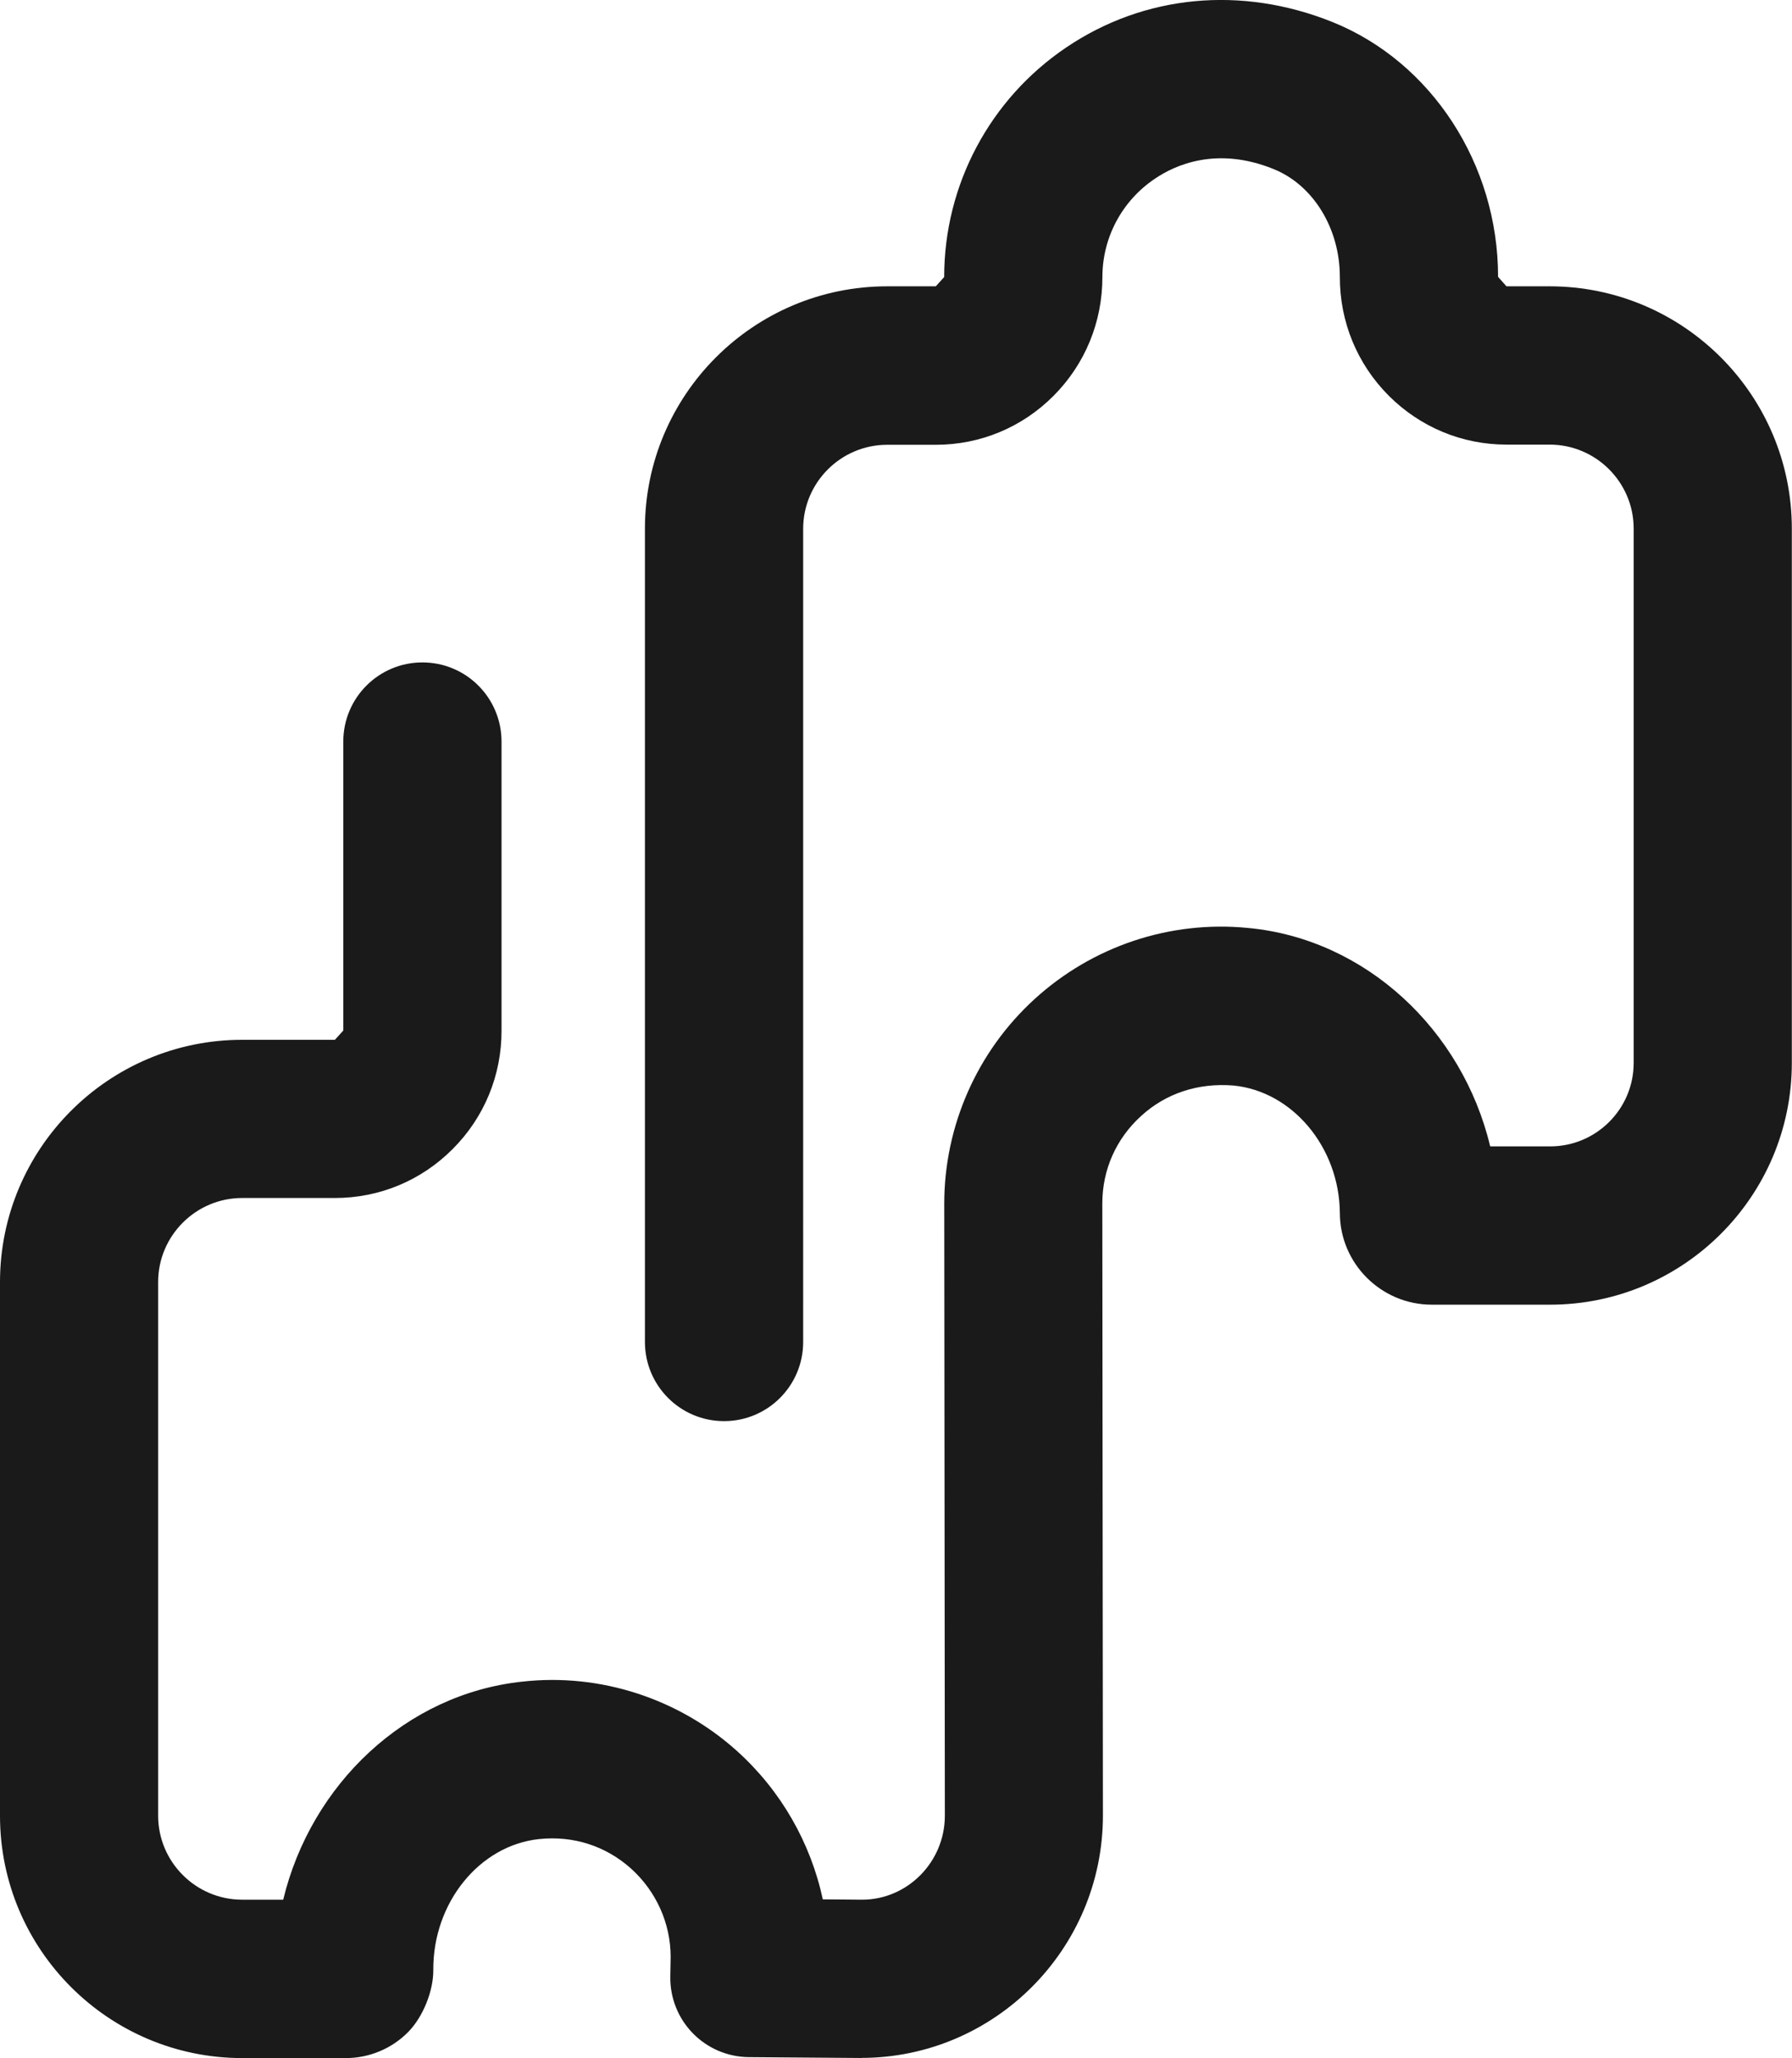
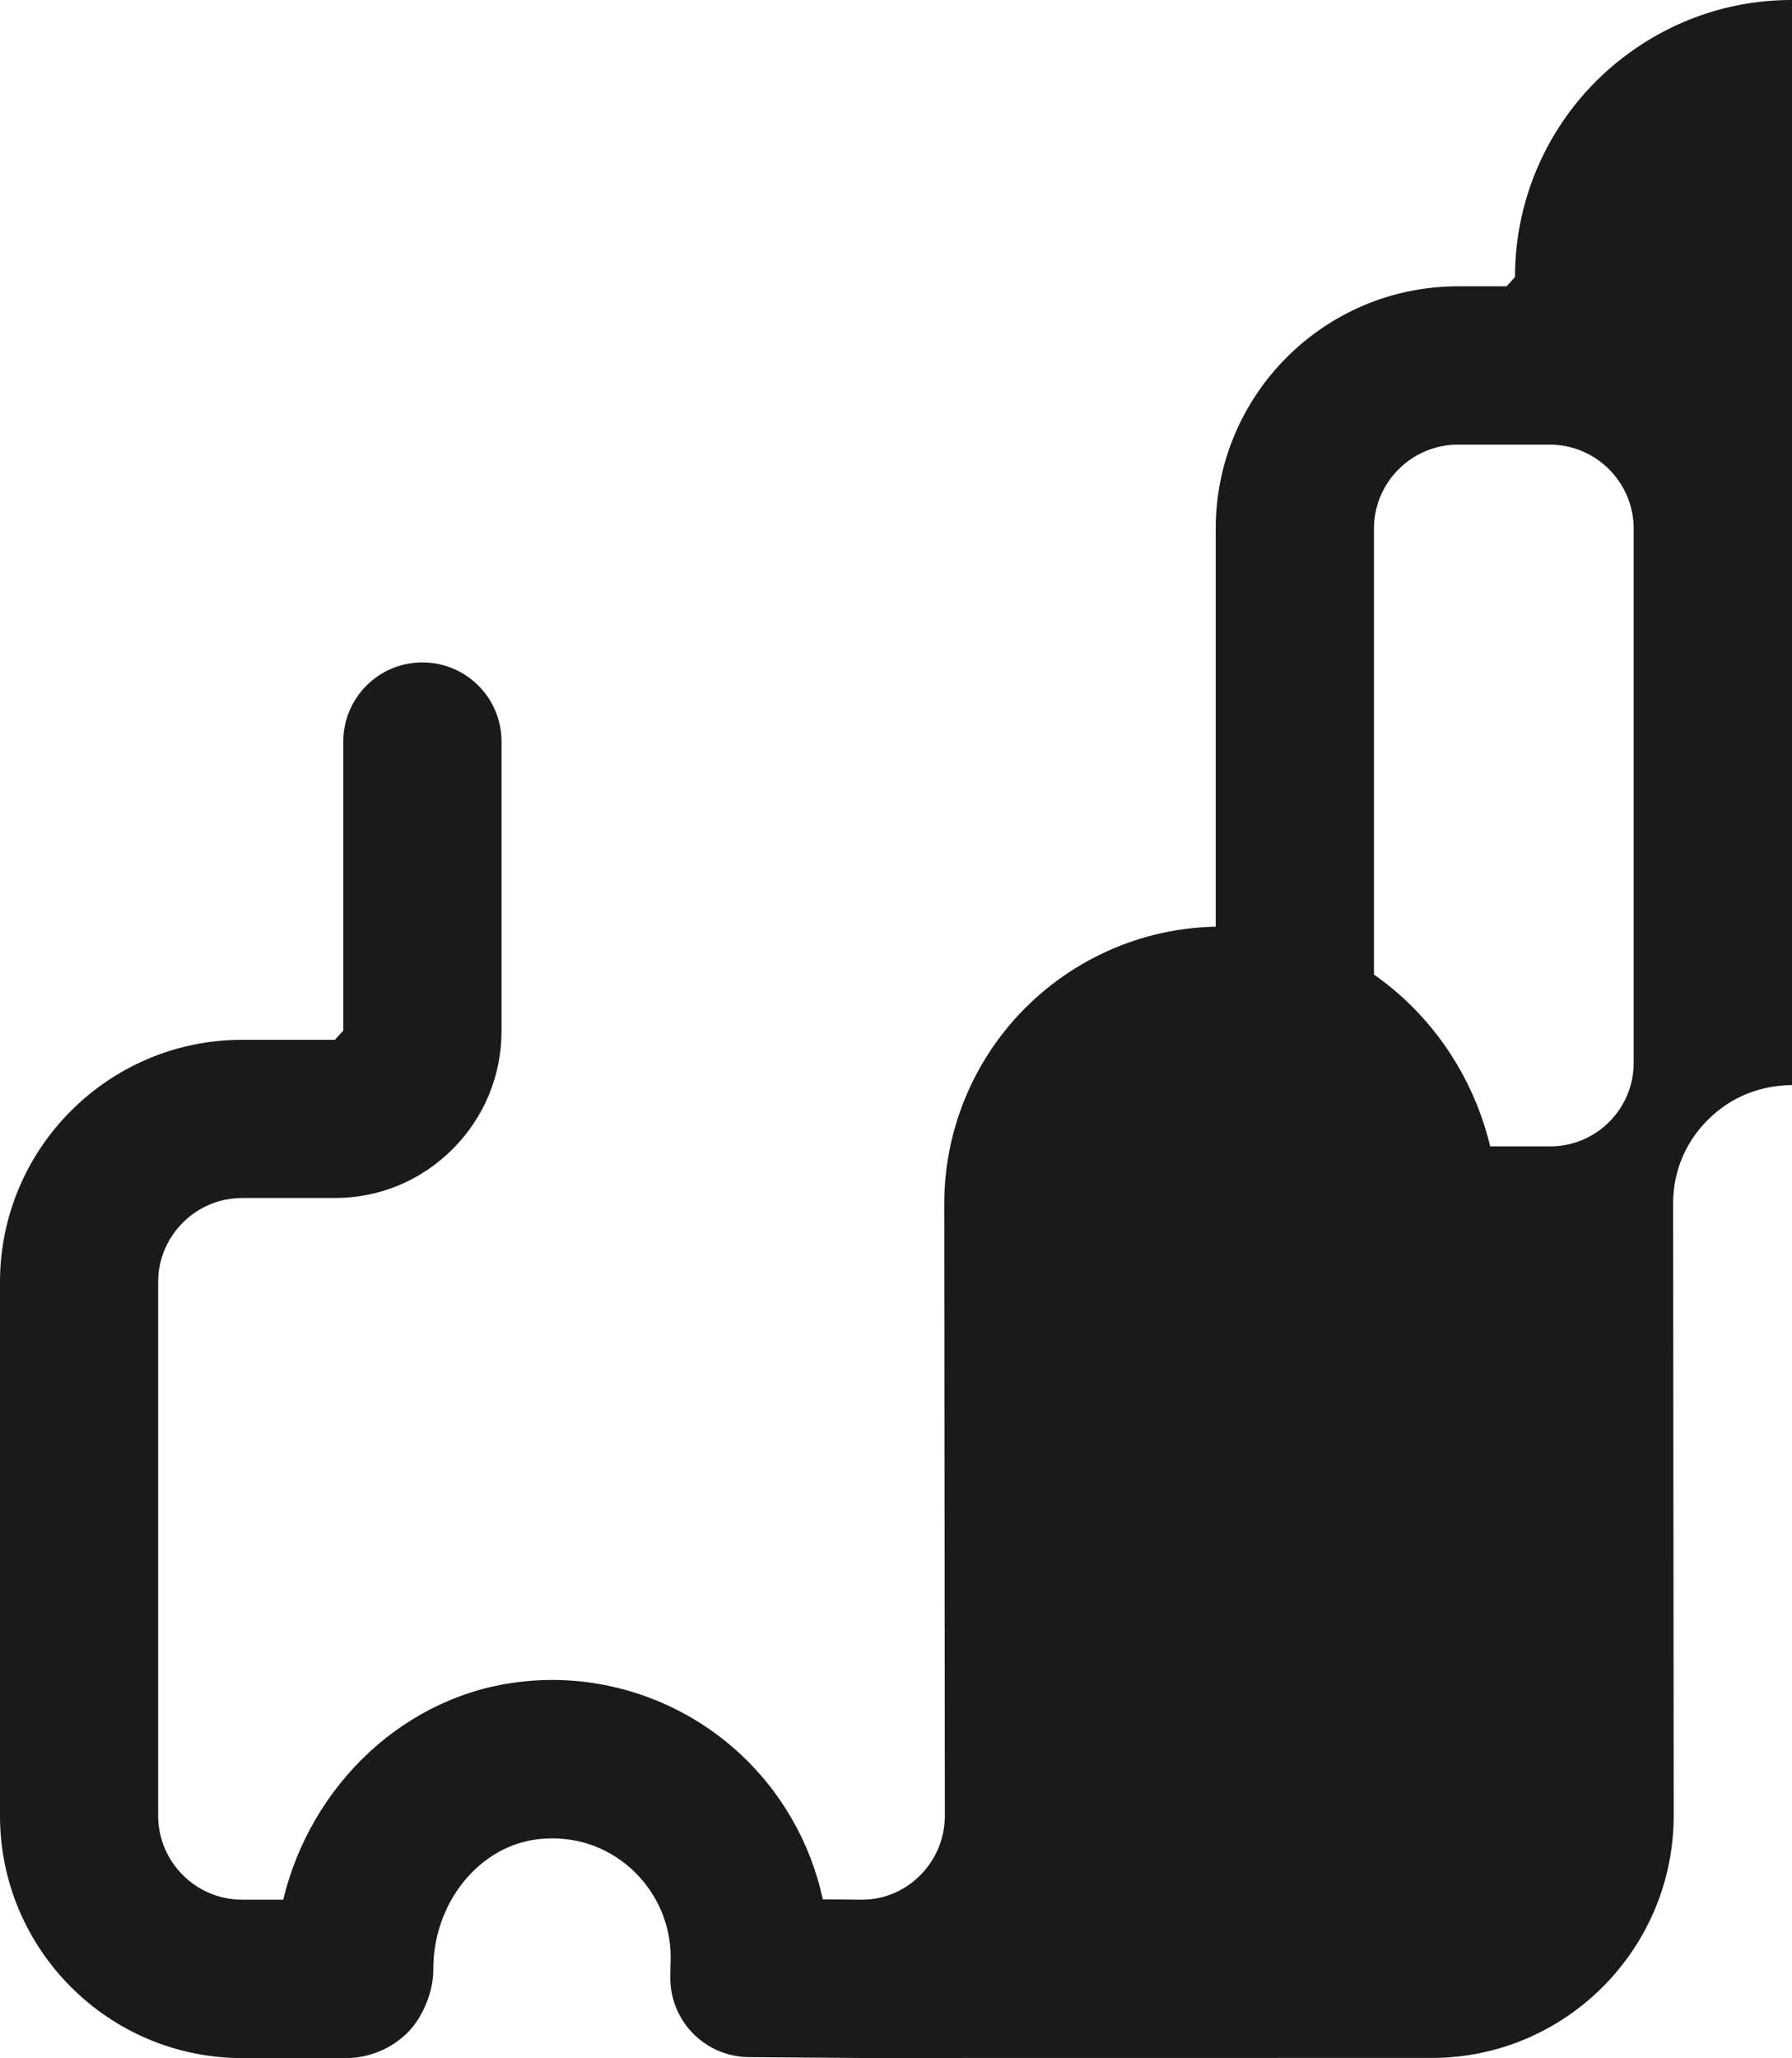
<svg xmlns="http://www.w3.org/2000/svg" id="uuid-66003183-dccc-4a6f-b88f-d46b64d9c2b4" width="20.906" height="24" viewBox="0 0 20.906 24">
  <g id="uuid-d4d69366-139d-4c6f-a485-05858bf389d7">
-     <path d="M10.05,24l-1.314-.01c-.247-.002-.483-.103-.655-.28s-.266-.416-.261-.663l.004-.226c0-.39-.168-.764-.46-1.028-.295-.265-.673-.388-1.075-.346-.698,.074-1.239,.745-1.234,1.527,.002,.245-.121,.548-.292,.722-.19,.194-.455,.305-.727,.305h-1.21c-1.559,0-2.826-1.267-2.826-2.826v-6.223c0-1.559,1.267-2.826,2.826-2.826h1.081l.098-.108v-3.37c0-.51,.413-.923,.923-.923s.923,.413,.923,.923v3.367c.002,.523-.201,1.016-.57,1.385-.368,.369-.855,.571-1.375,.571h-1.081c-.54,0-.98,.44-.98,.98v6.223c0,.54,.44,.98,.98,.98h.479c.325-1.347,1.431-2.399,2.789-2.543,.907-.102,1.825,.197,2.505,.809,.511,.46,.859,1.068,1.001,1.73l.458,.004c.53,0,.966-.44,.966-.98l-.007-7.138c0-.907,.385-1.777,1.056-2.387,.672-.612,1.574-.918,2.491-.827,1.37,.129,2.498,1.19,2.822,2.547h.7c.537,0,.974-.436,.974-.974V6.165c0-.54-.44-.98-.98-.98h-.503c-.519,0-1.007-.203-1.375-.571-.369-.37-.571-.863-.57-1.385,0-.566-.311-1.072-.774-1.258-.666-.269-1.153-.044-1.385,.114-.383,.258-.611,.686-.611,1.145,0,.525-.202,1.017-.571,1.387-.367,.368-.855,.57-1.373,.57h-.567c-.54,0-.98,.44-.98,.98V15.65c0,.51-.413,.923-.923,.923s-.923-.413-.923-.923V6.165c0-1.559,1.267-2.826,2.826-2.826h.567l.098-.108c0-1.075,.532-2.075,1.423-2.677,.911-.616,2.044-.724,3.107-.297,1.157,.466,1.933,1.66,1.932,2.972l.098,.11h.503c1.559,0,2.826,1.267,2.826,2.826v6.23c0,1.555-1.265,2.82-2.82,2.82h-1.38c-.591,0-1.073-.48-1.073-1.072-.007-.763-.553-1.418-1.244-1.484-.405-.032-.782,.088-1.074,.355-.292,.265-.453,.627-.453,1.02l.007,7.138c0,1.559-1.265,2.827-2.82,2.827Zm-6.842-1.024v0Zm14.271-8.859v0Z" style="fill:#1a1a1a;" />
+     <path d="M10.05,24l-1.314-.01c-.247-.002-.483-.103-.655-.28s-.266-.416-.261-.663l.004-.226c0-.39-.168-.764-.46-1.028-.295-.265-.673-.388-1.075-.346-.698,.074-1.239,.745-1.234,1.527,.002,.245-.121,.548-.292,.722-.19,.194-.455,.305-.727,.305h-1.21c-1.559,0-2.826-1.267-2.826-2.826v-6.223c0-1.559,1.267-2.826,2.826-2.826h1.081l.098-.108v-3.37c0-.51,.413-.923,.923-.923s.923,.413,.923,.923v3.367c.002,.523-.201,1.016-.57,1.385-.368,.369-.855,.571-1.375,.571h-1.081c-.54,0-.98,.44-.98,.98v6.223c0,.54,.44,.98,.98,.98h.479c.325-1.347,1.431-2.399,2.789-2.543,.907-.102,1.825,.197,2.505,.809,.511,.46,.859,1.068,1.001,1.73l.458,.004c.53,0,.966-.44,.966-.98l-.007-7.138c0-.907,.385-1.777,1.056-2.387,.672-.612,1.574-.918,2.491-.827,1.37,.129,2.498,1.19,2.822,2.547h.7c.537,0,.974-.436,.974-.974V6.165c0-.54-.44-.98-.98-.98h-.503h-.567c-.54,0-.98,.44-.98,.98V15.65c0,.51-.413,.923-.923,.923s-.923-.413-.923-.923V6.165c0-1.559,1.267-2.826,2.826-2.826h.567l.098-.108c0-1.075,.532-2.075,1.423-2.677,.911-.616,2.044-.724,3.107-.297,1.157,.466,1.933,1.66,1.932,2.972l.098,.11h.503c1.559,0,2.826,1.267,2.826,2.826v6.23c0,1.555-1.265,2.82-2.82,2.82h-1.38c-.591,0-1.073-.48-1.073-1.072-.007-.763-.553-1.418-1.244-1.484-.405-.032-.782,.088-1.074,.355-.292,.265-.453,.627-.453,1.02l.007,7.138c0,1.559-1.265,2.827-2.82,2.827Zm-6.842-1.024v0Zm14.271-8.859v0Z" style="fill:#1a1a1a;" />
  </g>
</svg>